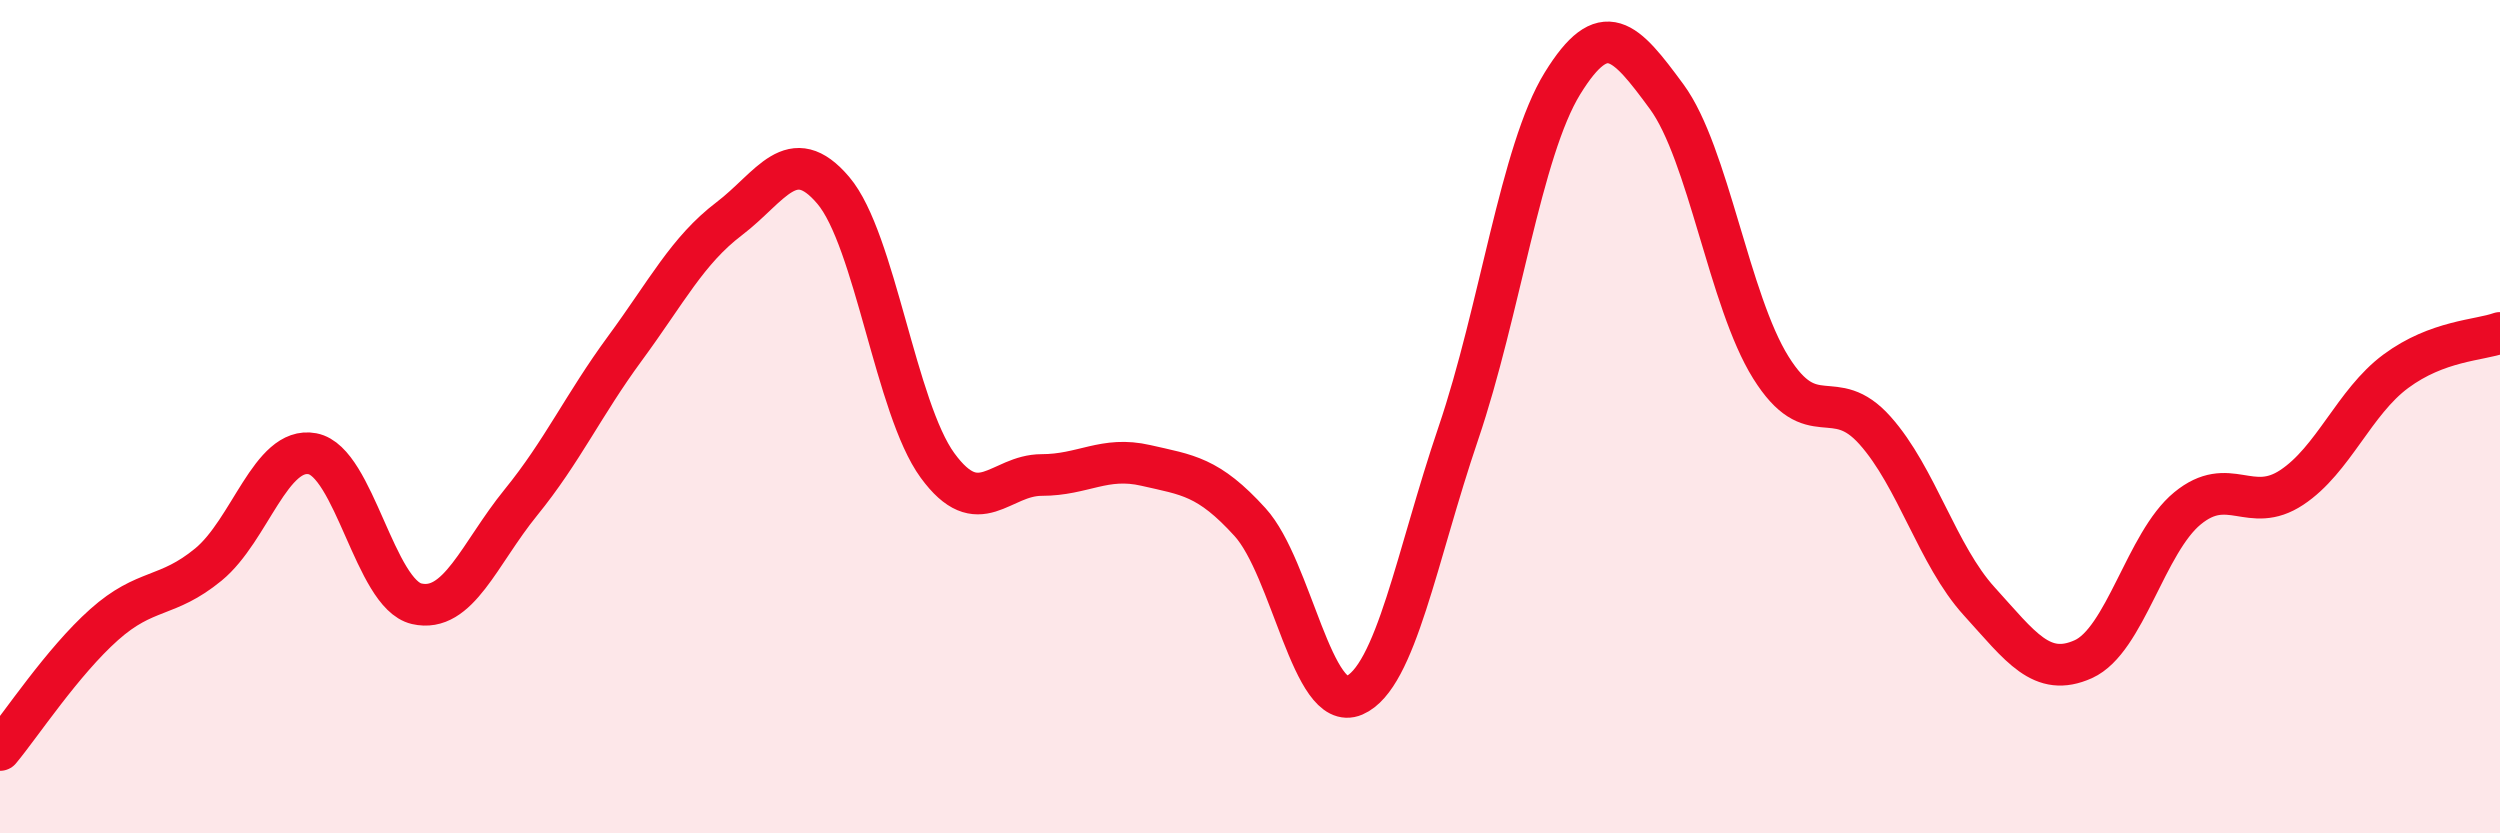
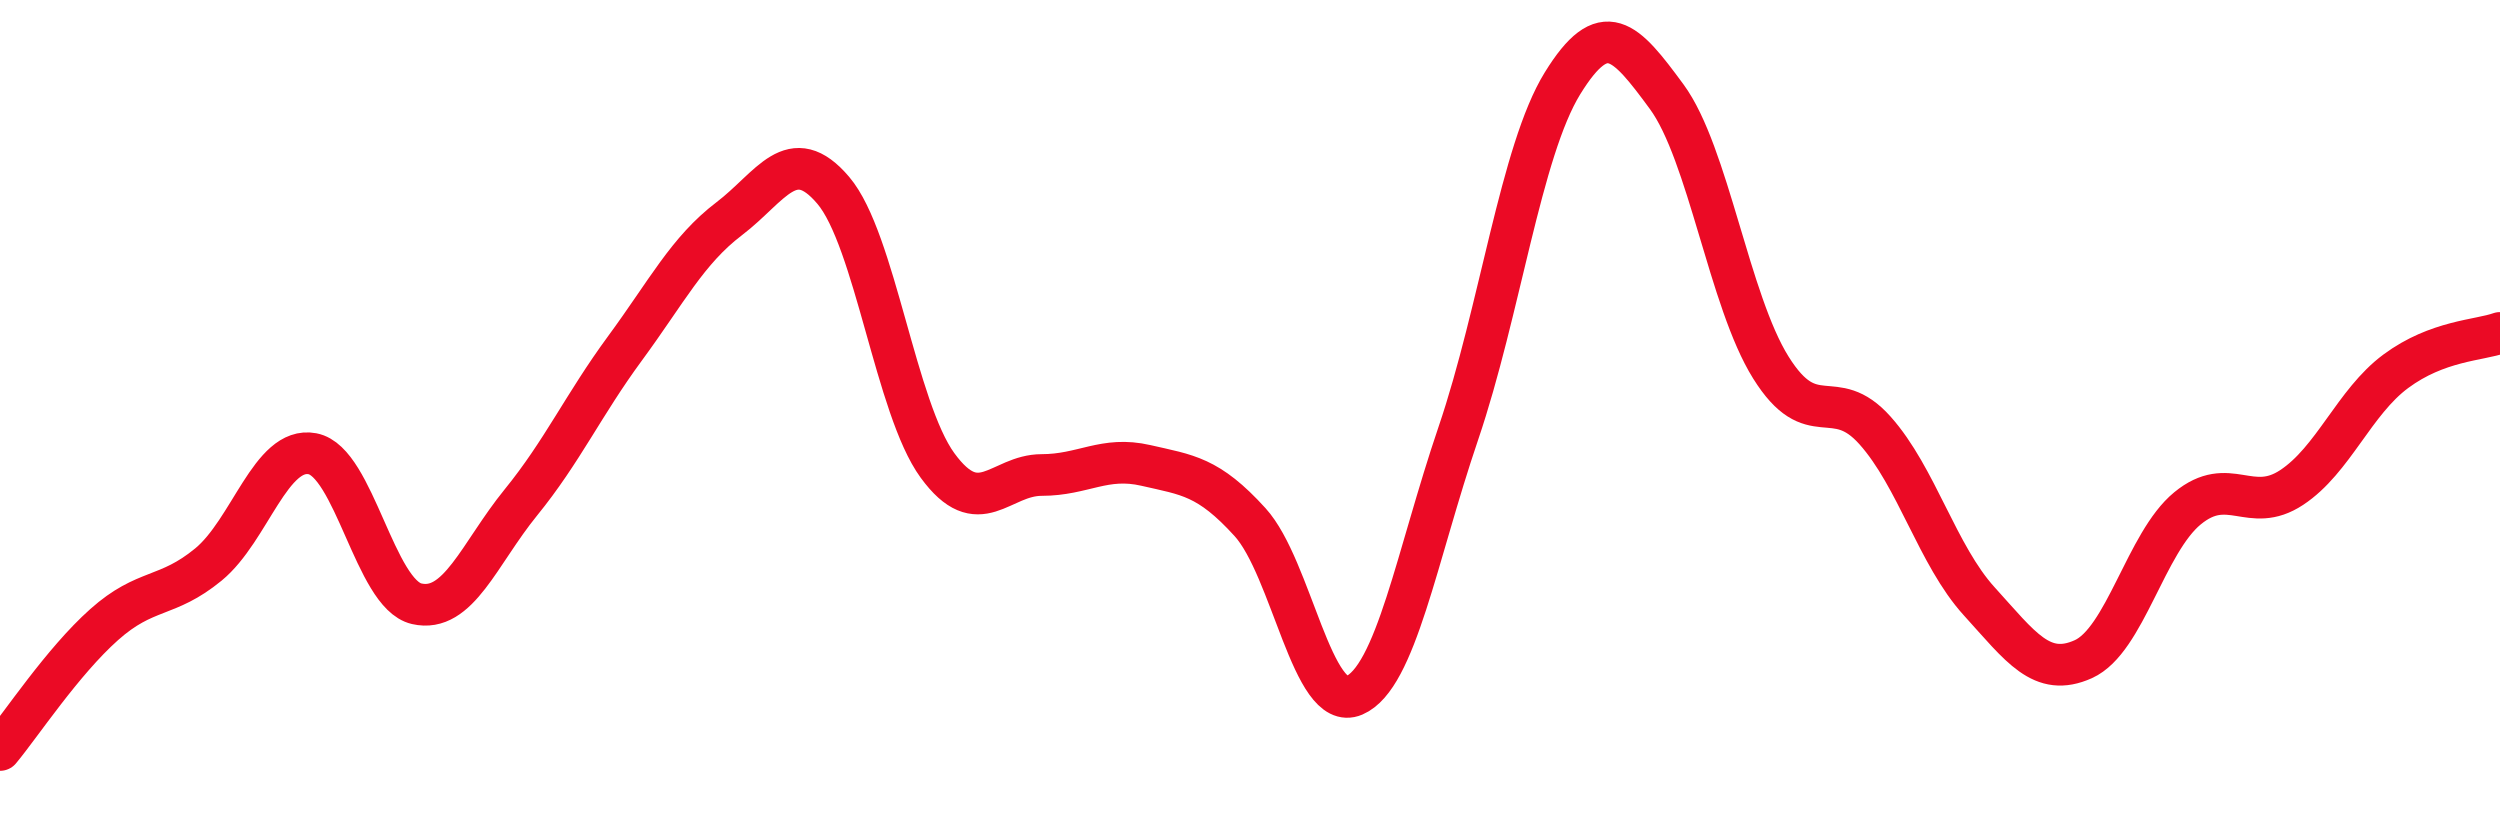
<svg xmlns="http://www.w3.org/2000/svg" width="60" height="20" viewBox="0 0 60 20">
-   <path d="M 0,18 C 0.5,17.4 1.5,15.88 2.5,14.99 C 3.5,14.1 4,14.37 5,13.55 C 6,12.73 6.5,10.7 7.5,10.89 C 8.5,11.08 9,14.26 10,14.49 C 11,14.72 11.5,13.29 12.5,12.06 C 13.5,10.83 14,9.72 15,8.36 C 16,7 16.5,6.01 17.5,5.25 C 18.5,4.49 19,3.39 20,4.57 C 21,5.75 21.5,9.8 22.5,11.17 C 23.5,12.54 24,11.4 25,11.4 C 26,11.4 26.5,10.94 27.5,11.17 C 28.5,11.4 29,11.43 30,12.53 C 31,13.63 31.5,17.12 32.5,16.69 C 33.5,16.26 34,13.34 35,10.4 C 36,7.46 36.5,3.62 37.5,2 C 38.5,0.38 39,0.96 40,2.32 C 41,3.68 41.5,7.22 42.5,8.82 C 43.5,10.42 44,9.21 45,10.33 C 46,11.45 46.5,13.33 47.5,14.43 C 48.5,15.53 49,16.27 50,15.82 C 51,15.37 51.5,13.02 52.5,12.2 C 53.5,11.38 54,12.36 55,11.7 C 56,11.04 56.5,9.65 57.5,8.91 C 58.5,8.17 59.5,8.17 60,7.99L60 20L0 20Z" fill="#EB0A25" opacity="0.1" stroke-linecap="round" stroke-linejoin="round" />
  <path d="M 0,18 C 0.5,17.4 1.5,15.88 2.5,14.99 C 3.5,14.1 4,14.37 5,13.55 C 6,12.73 6.5,10.7 7.5,10.89 C 8.5,11.08 9,14.26 10,14.49 C 11,14.72 11.5,13.29 12.5,12.06 C 13.5,10.83 14,9.72 15,8.36 C 16,7 16.5,6.01 17.5,5.25 C 18.5,4.49 19,3.39 20,4.57 C 21,5.75 21.5,9.8 22.5,11.17 C 23.5,12.54 24,11.4 25,11.4 C 26,11.4 26.5,10.94 27.5,11.17 C 28.5,11.4 29,11.43 30,12.53 C 31,13.63 31.5,17.12 32.5,16.69 C 33.5,16.26 34,13.34 35,10.4 C 36,7.46 36.5,3.62 37.5,2 C 38.5,0.38 39,0.96 40,2.32 C 41,3.68 41.5,7.22 42.5,8.82 C 43.5,10.42 44,9.21 45,10.33 C 46,11.45 46.5,13.33 47.5,14.43 C 48.5,15.53 49,16.27 50,15.82 C 51,15.37 51.5,13.02 52.5,12.2 C 53.5,11.38 54,12.36 55,11.7 C 56,11.04 56.5,9.65 57.5,8.91 C 58.5,8.17 59.5,8.17 60,7.99" stroke="#EB0A25" stroke-width="1" fill="none" stroke-linecap="round" stroke-linejoin="round" />
</svg>